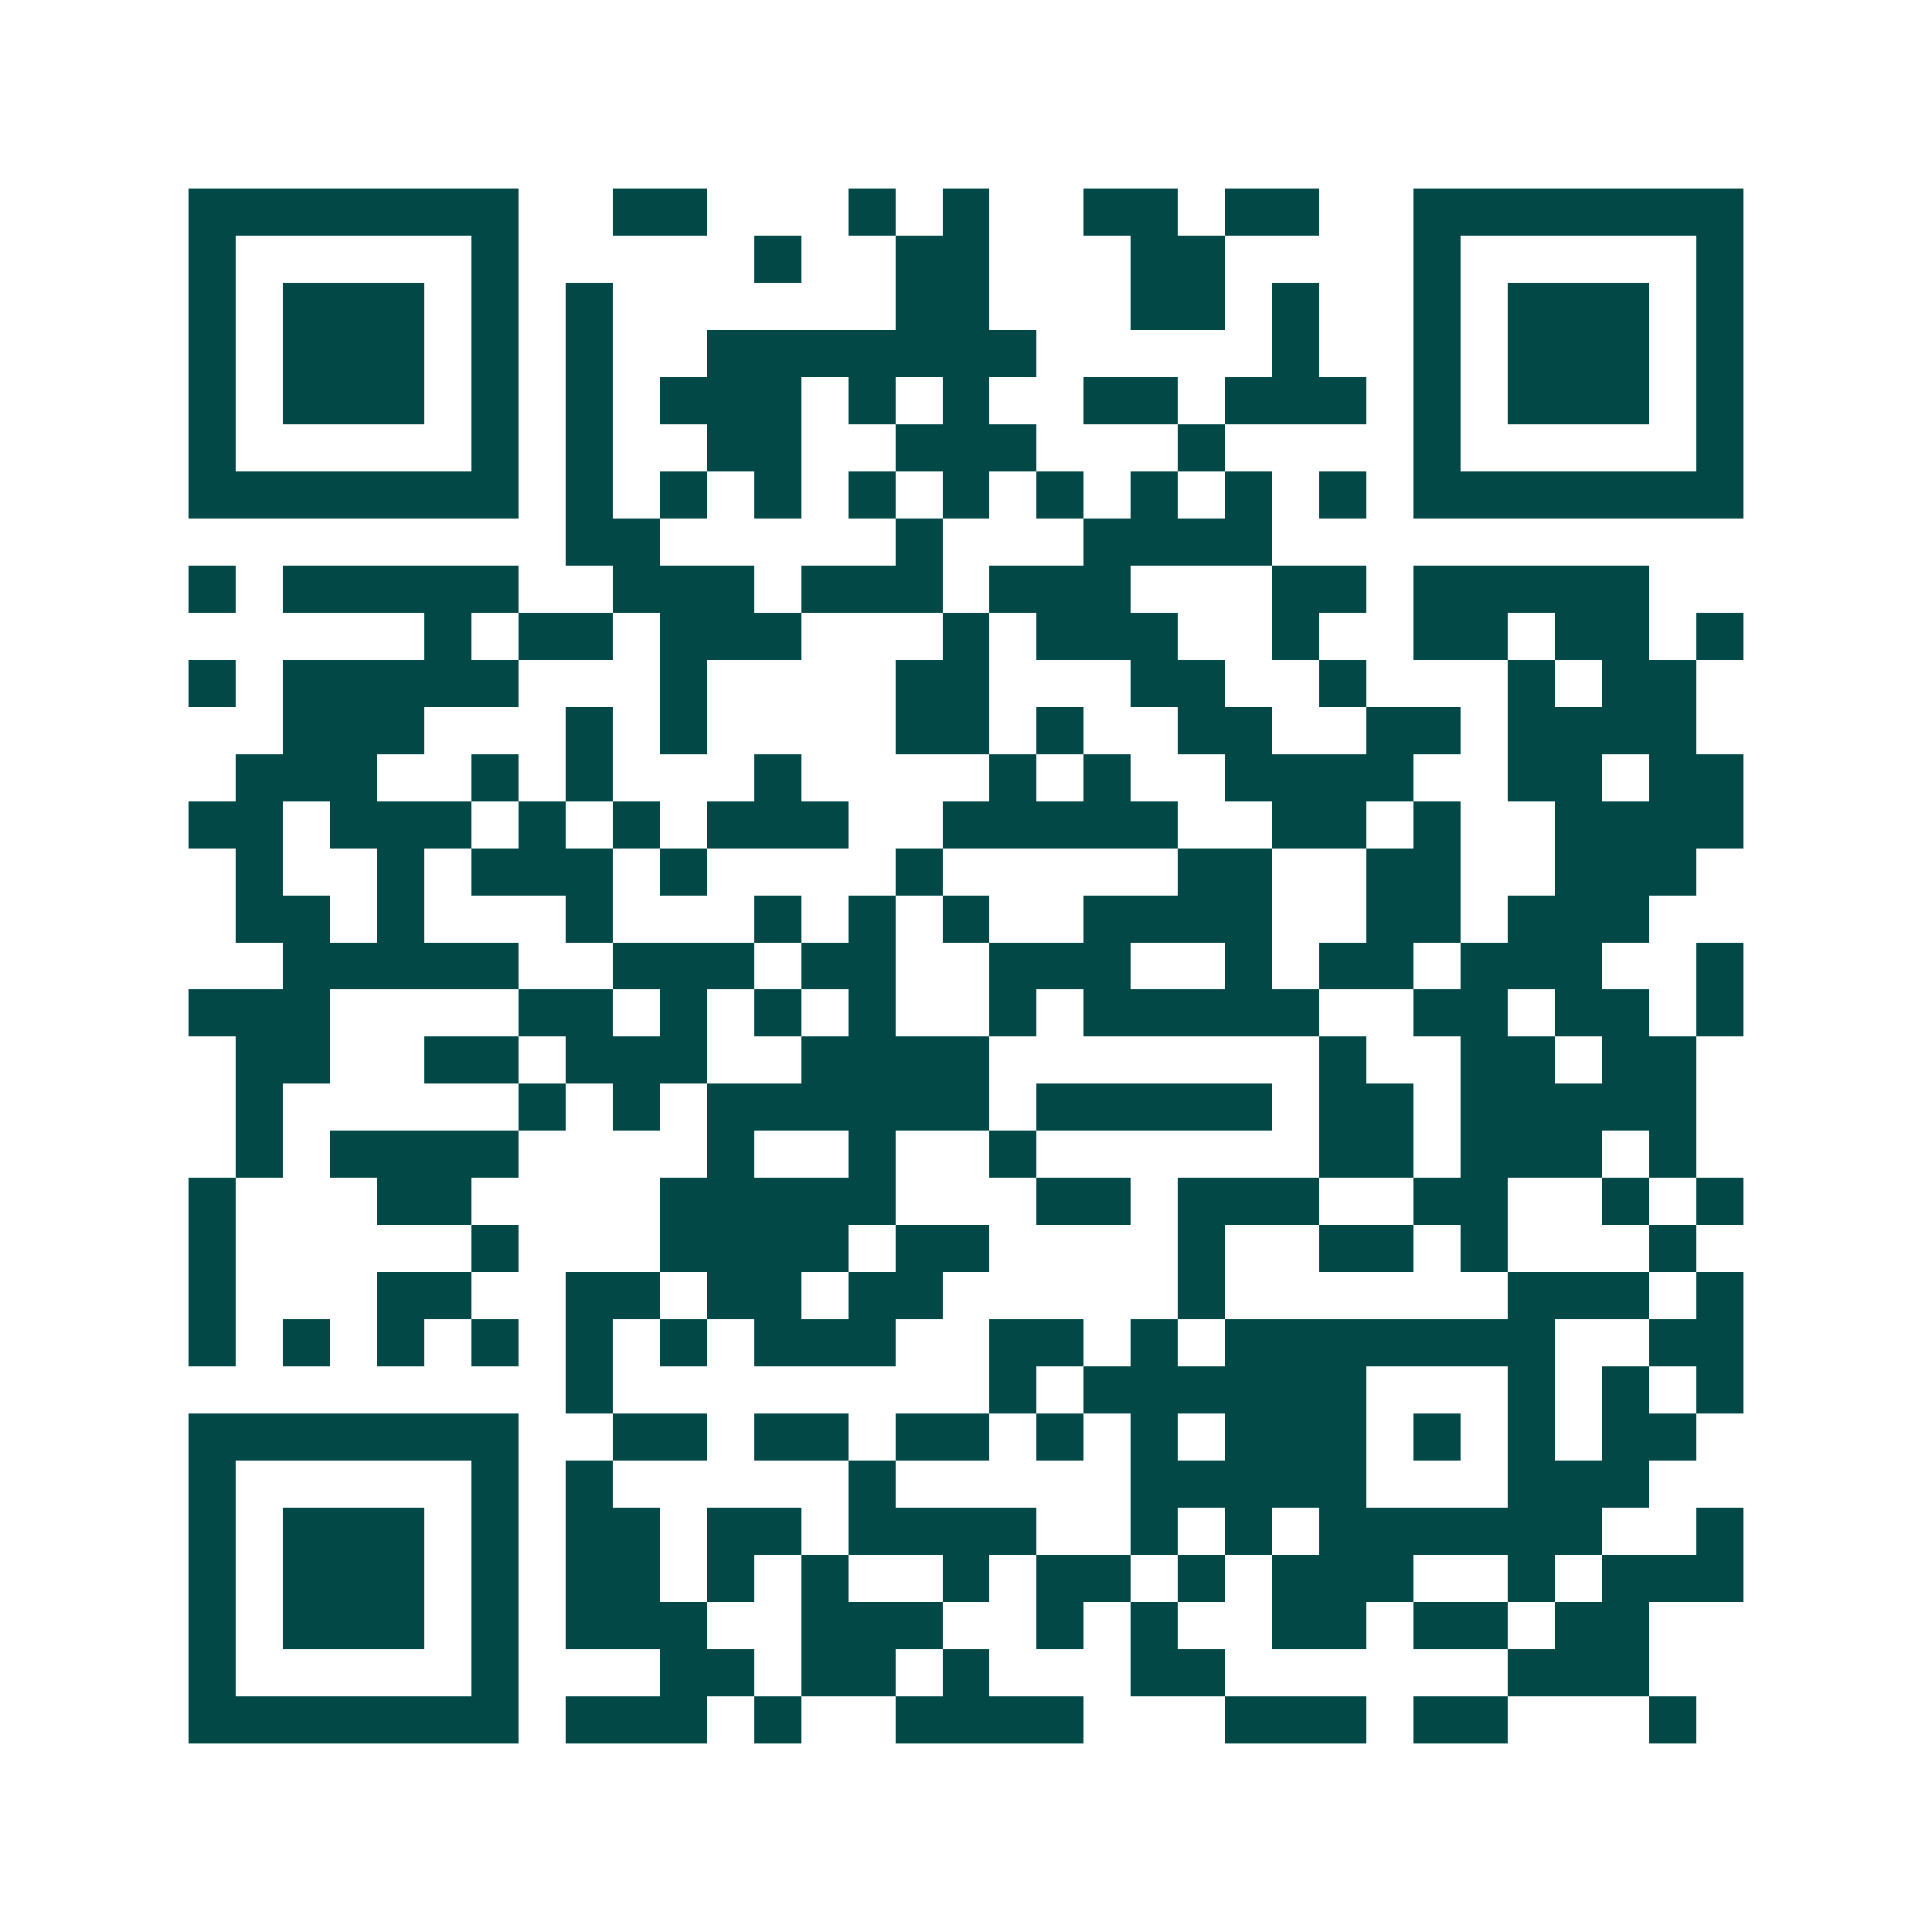
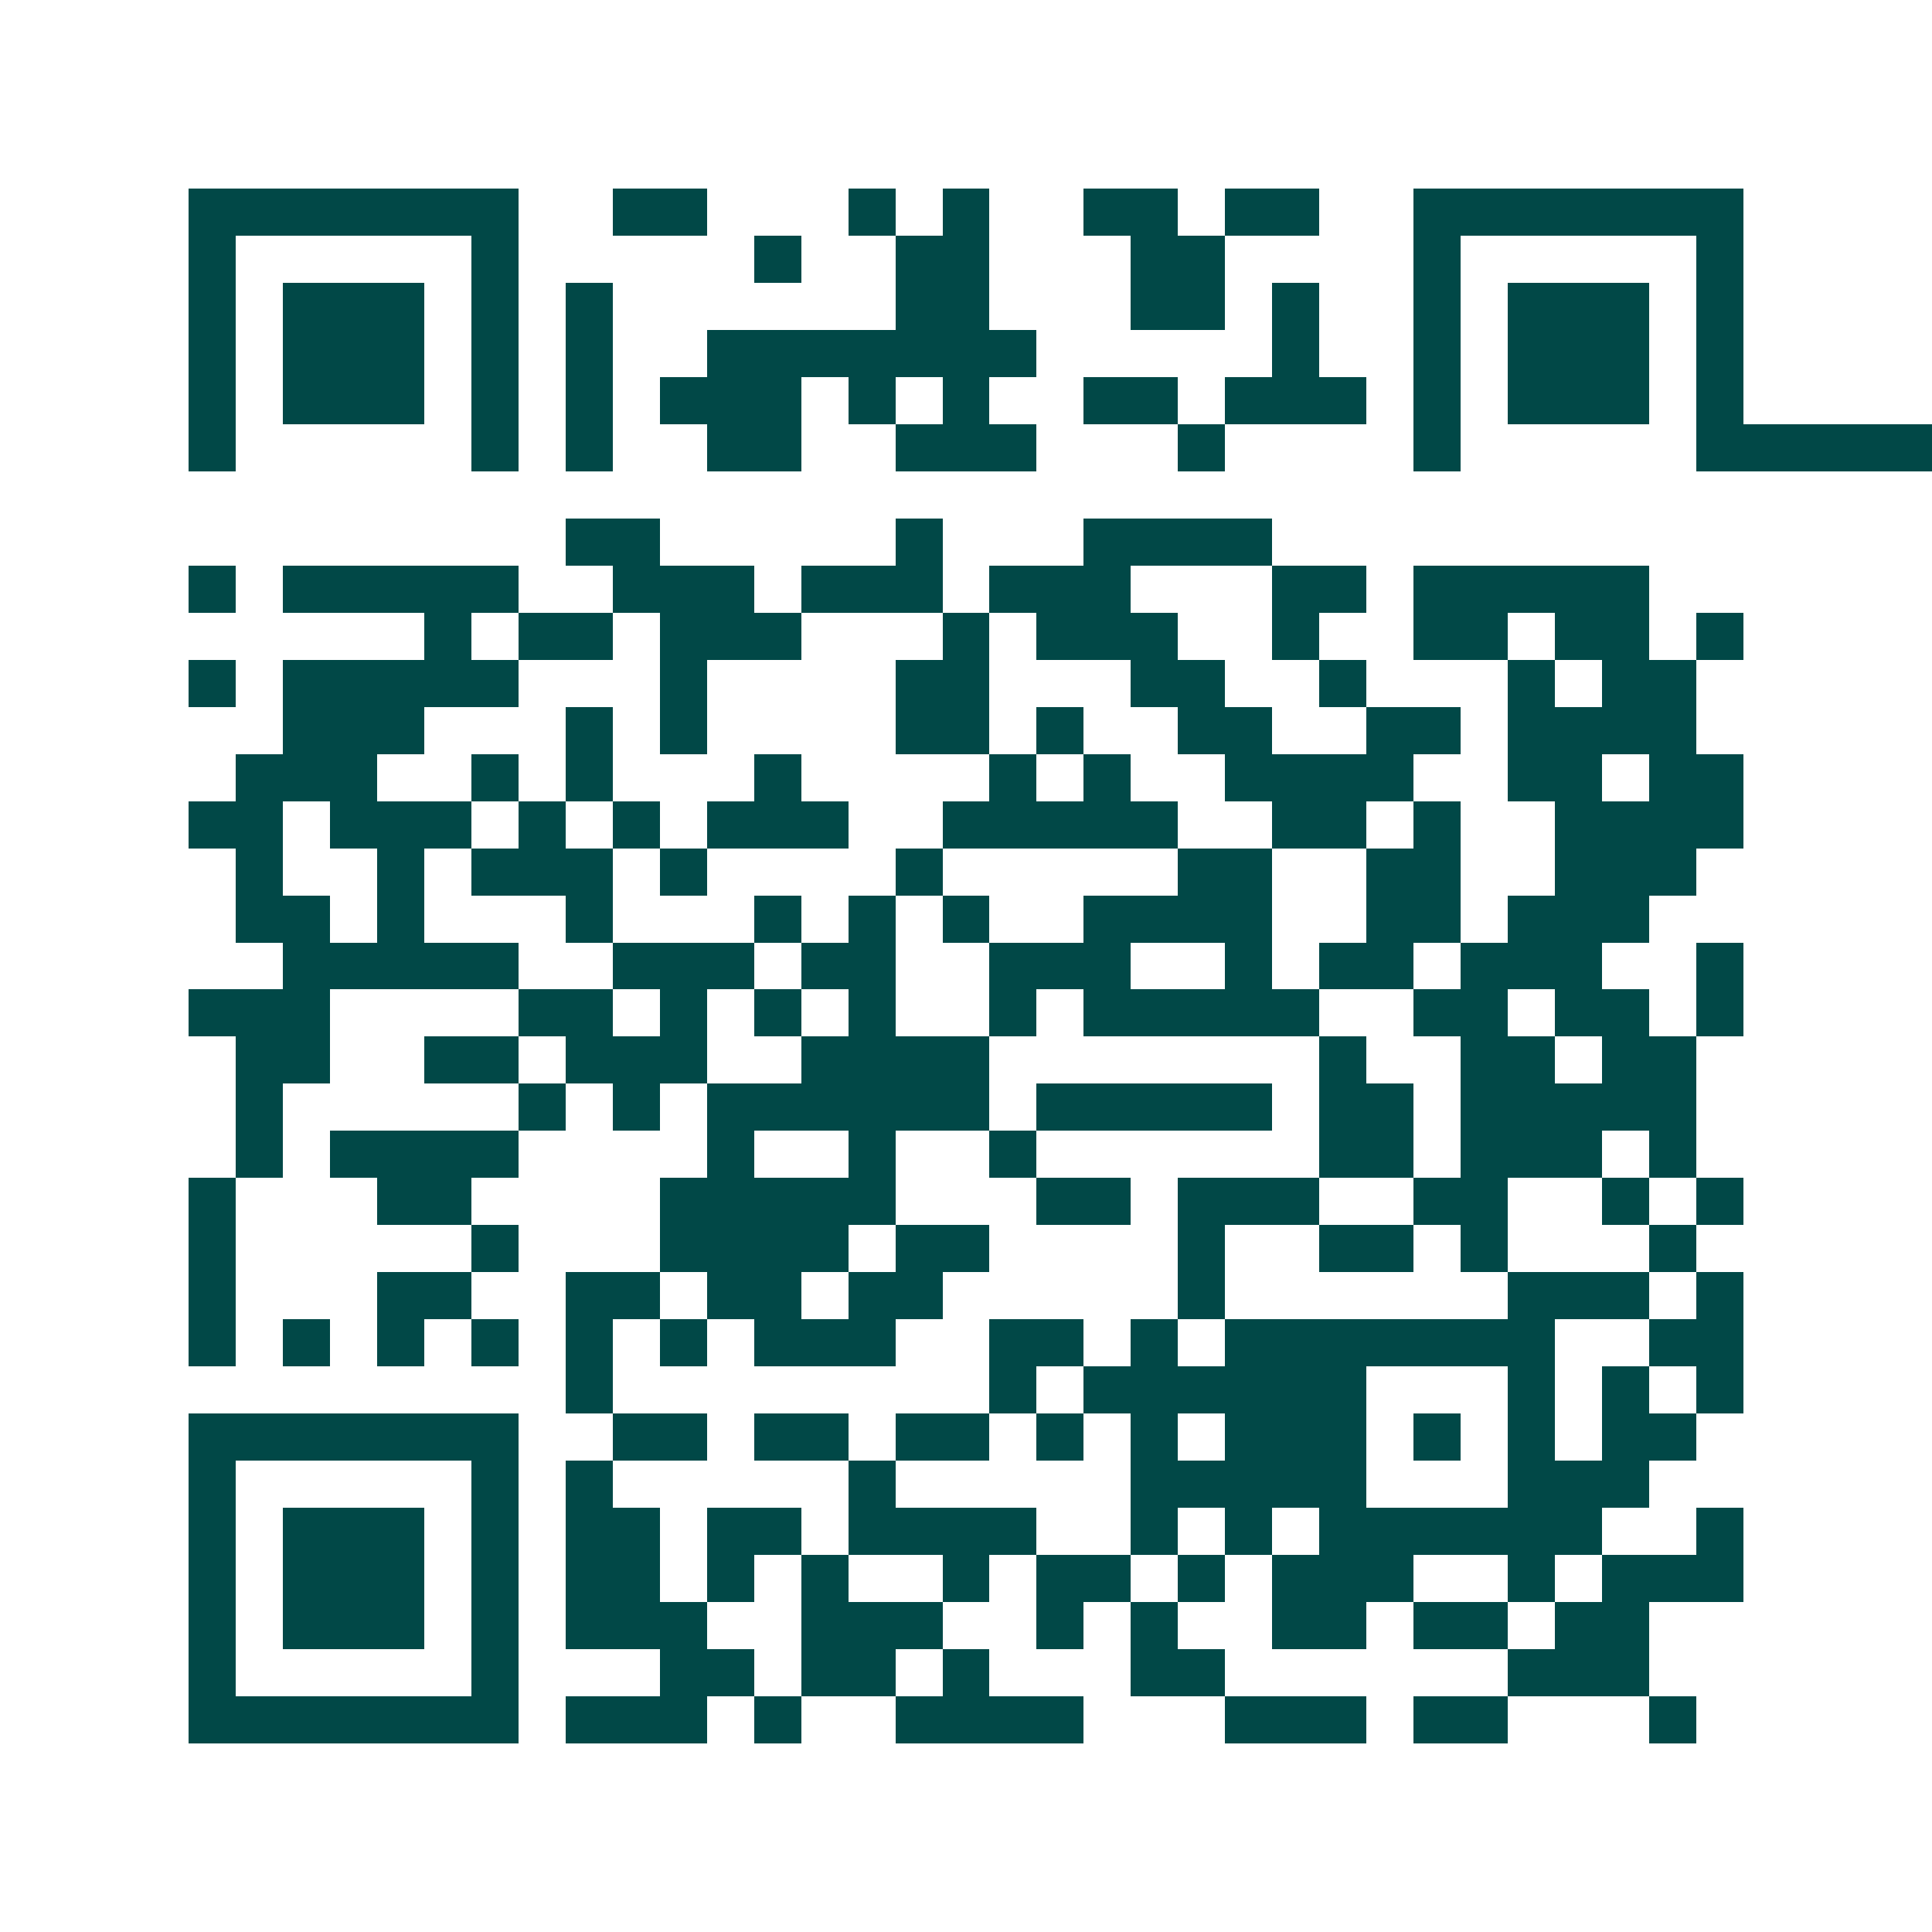
<svg xmlns="http://www.w3.org/2000/svg" width="200" height="200" viewBox="0 0 41 41" shape-rendering="crispEdges">
-   <path fill="#ffffff" d="M0 0h41v41H0z" />
-   <path stroke="#014847" d="M4 4.5h7m2 0h2m3 0h1m1 0h1m2 0h2m1 0h2m2 0h7M4 5.5h1m5 0h1m5 0h1m2 0h2m3 0h2m4 0h1m5 0h1M4 6.5h1m1 0h3m1 0h1m1 0h1m6 0h2m3 0h2m1 0h1m2 0h1m1 0h3m1 0h1M4 7.5h1m1 0h3m1 0h1m1 0h1m2 0h7m5 0h1m2 0h1m1 0h3m1 0h1M4 8.5h1m1 0h3m1 0h1m1 0h1m1 0h3m1 0h1m1 0h1m2 0h2m1 0h3m1 0h1m1 0h3m1 0h1M4 9.5h1m5 0h1m1 0h1m2 0h2m2 0h3m3 0h1m4 0h1m5 0h1M4 10.5h7m1 0h1m1 0h1m1 0h1m1 0h1m1 0h1m1 0h1m1 0h1m1 0h1m1 0h1m1 0h7M12 11.5h2m5 0h1m3 0h4M4 12.5h1m1 0h5m2 0h3m1 0h3m1 0h3m3 0h2m1 0h5M9 13.5h1m1 0h2m1 0h3m3 0h1m1 0h3m2 0h1m2 0h2m1 0h2m1 0h1M4 14.5h1m1 0h5m3 0h1m4 0h2m3 0h2m2 0h1m3 0h1m1 0h2M6 15.5h3m3 0h1m1 0h1m4 0h2m1 0h1m2 0h2m2 0h2m1 0h4M5 16.5h3m2 0h1m1 0h1m3 0h1m4 0h1m1 0h1m2 0h4m2 0h2m1 0h2M4 17.5h2m1 0h3m1 0h1m1 0h1m1 0h3m2 0h5m2 0h2m1 0h1m2 0h4M5 18.5h1m2 0h1m1 0h3m1 0h1m4 0h1m5 0h2m2 0h2m2 0h3M5 19.5h2m1 0h1m3 0h1m3 0h1m1 0h1m1 0h1m2 0h4m2 0h2m1 0h3M6 20.5h5m2 0h3m1 0h2m2 0h3m2 0h1m1 0h2m1 0h3m2 0h1M4 21.5h3m4 0h2m1 0h1m1 0h1m1 0h1m2 0h1m1 0h5m2 0h2m1 0h2m1 0h1M5 22.5h2m2 0h2m1 0h3m2 0h4m7 0h1m2 0h2m1 0h2M5 23.5h1m5 0h1m1 0h1m1 0h6m1 0h5m1 0h2m1 0h5M5 24.5h1m1 0h4m4 0h1m2 0h1m2 0h1m6 0h2m1 0h3m1 0h1M4 25.5h1m3 0h2m4 0h5m3 0h2m1 0h3m2 0h2m2 0h1m1 0h1M4 26.5h1m5 0h1m3 0h4m1 0h2m4 0h1m2 0h2m1 0h1m3 0h1M4 27.5h1m3 0h2m2 0h2m1 0h2m1 0h2m5 0h1m6 0h3m1 0h1M4 28.5h1m1 0h1m1 0h1m1 0h1m1 0h1m1 0h1m1 0h3m2 0h2m1 0h1m1 0h7m2 0h2M12 29.5h1m8 0h1m1 0h6m3 0h1m1 0h1m1 0h1M4 30.5h7m2 0h2m1 0h2m1 0h2m1 0h1m1 0h1m1 0h3m1 0h1m1 0h1m1 0h2M4 31.5h1m5 0h1m1 0h1m5 0h1m5 0h5m3 0h3M4 32.5h1m1 0h3m1 0h1m1 0h2m1 0h2m1 0h4m2 0h1m1 0h1m1 0h6m2 0h1M4 33.5h1m1 0h3m1 0h1m1 0h2m1 0h1m1 0h1m2 0h1m1 0h2m1 0h1m1 0h3m2 0h1m1 0h3M4 34.5h1m1 0h3m1 0h1m1 0h3m2 0h3m2 0h1m1 0h1m2 0h2m1 0h2m1 0h2M4 35.5h1m5 0h1m3 0h2m1 0h2m1 0h1m3 0h2m6 0h3M4 36.5h7m1 0h3m1 0h1m2 0h4m3 0h3m1 0h2m3 0h1" />
+   <path stroke="#014847" d="M4 4.5h7m2 0h2m3 0h1m1 0h1m2 0h2m1 0h2m2 0h7M4 5.5h1m5 0h1m5 0h1m2 0h2m3 0h2m4 0h1m5 0h1M4 6.5h1m1 0h3m1 0h1m1 0h1m6 0h2m3 0h2m1 0h1m2 0h1m1 0h3m1 0h1M4 7.5h1m1 0h3m1 0h1m1 0h1m2 0h7m5 0h1m2 0h1m1 0h3m1 0h1M4 8.5h1m1 0h3m1 0h1m1 0h1m1 0h3m1 0h1m1 0h1m2 0h2m1 0h3m1 0h1m1 0h3m1 0h1M4 9.5h1m5 0h1m1 0h1m2 0h2m2 0h3m3 0h1m4 0h1m5 0h1h7m1 0h1m1 0h1m1 0h1m1 0h1m1 0h1m1 0h1m1 0h1m1 0h1m1 0h1m1 0h7M12 11.5h2m5 0h1m3 0h4M4 12.5h1m1 0h5m2 0h3m1 0h3m1 0h3m3 0h2m1 0h5M9 13.5h1m1 0h2m1 0h3m3 0h1m1 0h3m2 0h1m2 0h2m1 0h2m1 0h1M4 14.5h1m1 0h5m3 0h1m4 0h2m3 0h2m2 0h1m3 0h1m1 0h2M6 15.5h3m3 0h1m1 0h1m4 0h2m1 0h1m2 0h2m2 0h2m1 0h4M5 16.5h3m2 0h1m1 0h1m3 0h1m4 0h1m1 0h1m2 0h4m2 0h2m1 0h2M4 17.5h2m1 0h3m1 0h1m1 0h1m1 0h3m2 0h5m2 0h2m1 0h1m2 0h4M5 18.5h1m2 0h1m1 0h3m1 0h1m4 0h1m5 0h2m2 0h2m2 0h3M5 19.5h2m1 0h1m3 0h1m3 0h1m1 0h1m1 0h1m2 0h4m2 0h2m1 0h3M6 20.5h5m2 0h3m1 0h2m2 0h3m2 0h1m1 0h2m1 0h3m2 0h1M4 21.5h3m4 0h2m1 0h1m1 0h1m1 0h1m2 0h1m1 0h5m2 0h2m1 0h2m1 0h1M5 22.5h2m2 0h2m1 0h3m2 0h4m7 0h1m2 0h2m1 0h2M5 23.5h1m5 0h1m1 0h1m1 0h6m1 0h5m1 0h2m1 0h5M5 24.5h1m1 0h4m4 0h1m2 0h1m2 0h1m6 0h2m1 0h3m1 0h1M4 25.5h1m3 0h2m4 0h5m3 0h2m1 0h3m2 0h2m2 0h1m1 0h1M4 26.5h1m5 0h1m3 0h4m1 0h2m4 0h1m2 0h2m1 0h1m3 0h1M4 27.5h1m3 0h2m2 0h2m1 0h2m1 0h2m5 0h1m6 0h3m1 0h1M4 28.5h1m1 0h1m1 0h1m1 0h1m1 0h1m1 0h1m1 0h3m2 0h2m1 0h1m1 0h7m2 0h2M12 29.5h1m8 0h1m1 0h6m3 0h1m1 0h1m1 0h1M4 30.5h7m2 0h2m1 0h2m1 0h2m1 0h1m1 0h1m1 0h3m1 0h1m1 0h1m1 0h2M4 31.5h1m5 0h1m1 0h1m5 0h1m5 0h5m3 0h3M4 32.5h1m1 0h3m1 0h1m1 0h2m1 0h2m1 0h4m2 0h1m1 0h1m1 0h6m2 0h1M4 33.5h1m1 0h3m1 0h1m1 0h2m1 0h1m1 0h1m2 0h1m1 0h2m1 0h1m1 0h3m2 0h1m1 0h3M4 34.5h1m1 0h3m1 0h1m1 0h3m2 0h3m2 0h1m1 0h1m2 0h2m1 0h2m1 0h2M4 35.5h1m5 0h1m3 0h2m1 0h2m1 0h1m3 0h2m6 0h3M4 36.5h7m1 0h3m1 0h1m2 0h4m3 0h3m1 0h2m3 0h1" />
</svg>